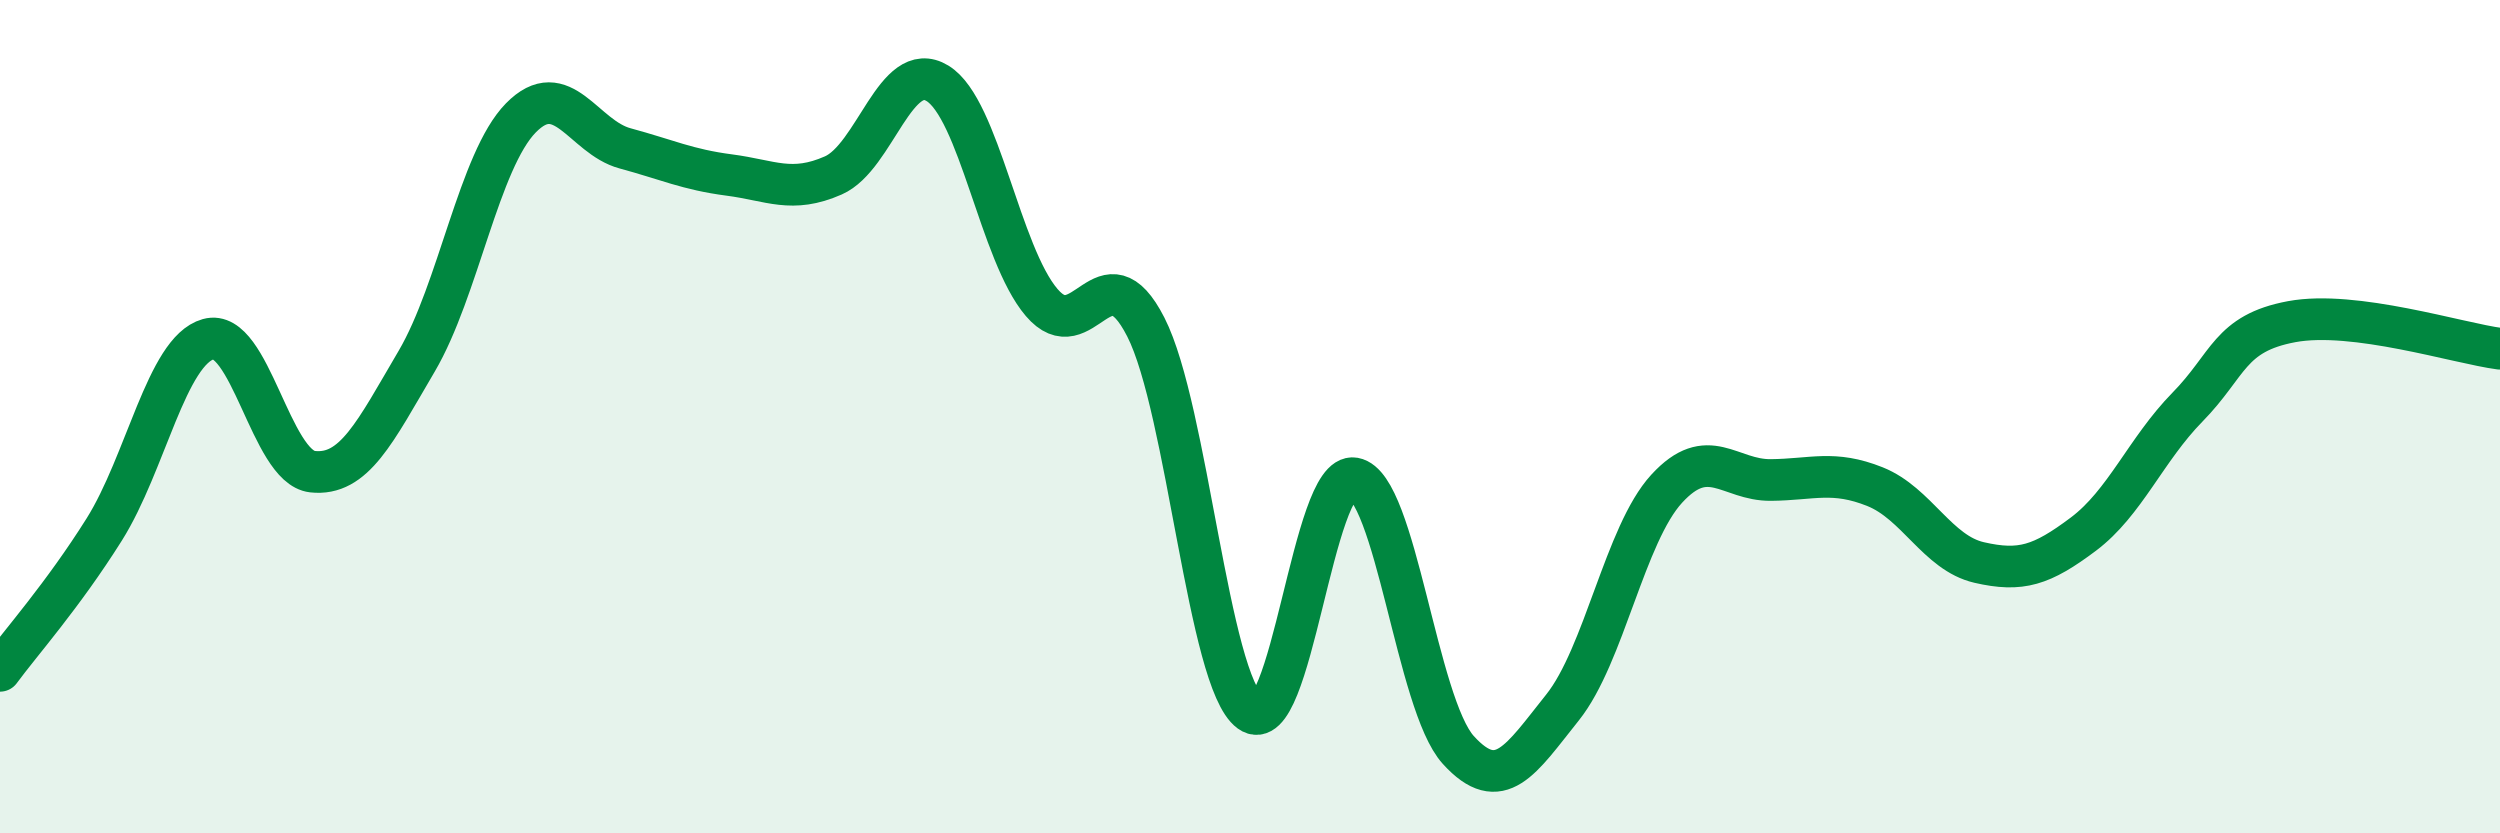
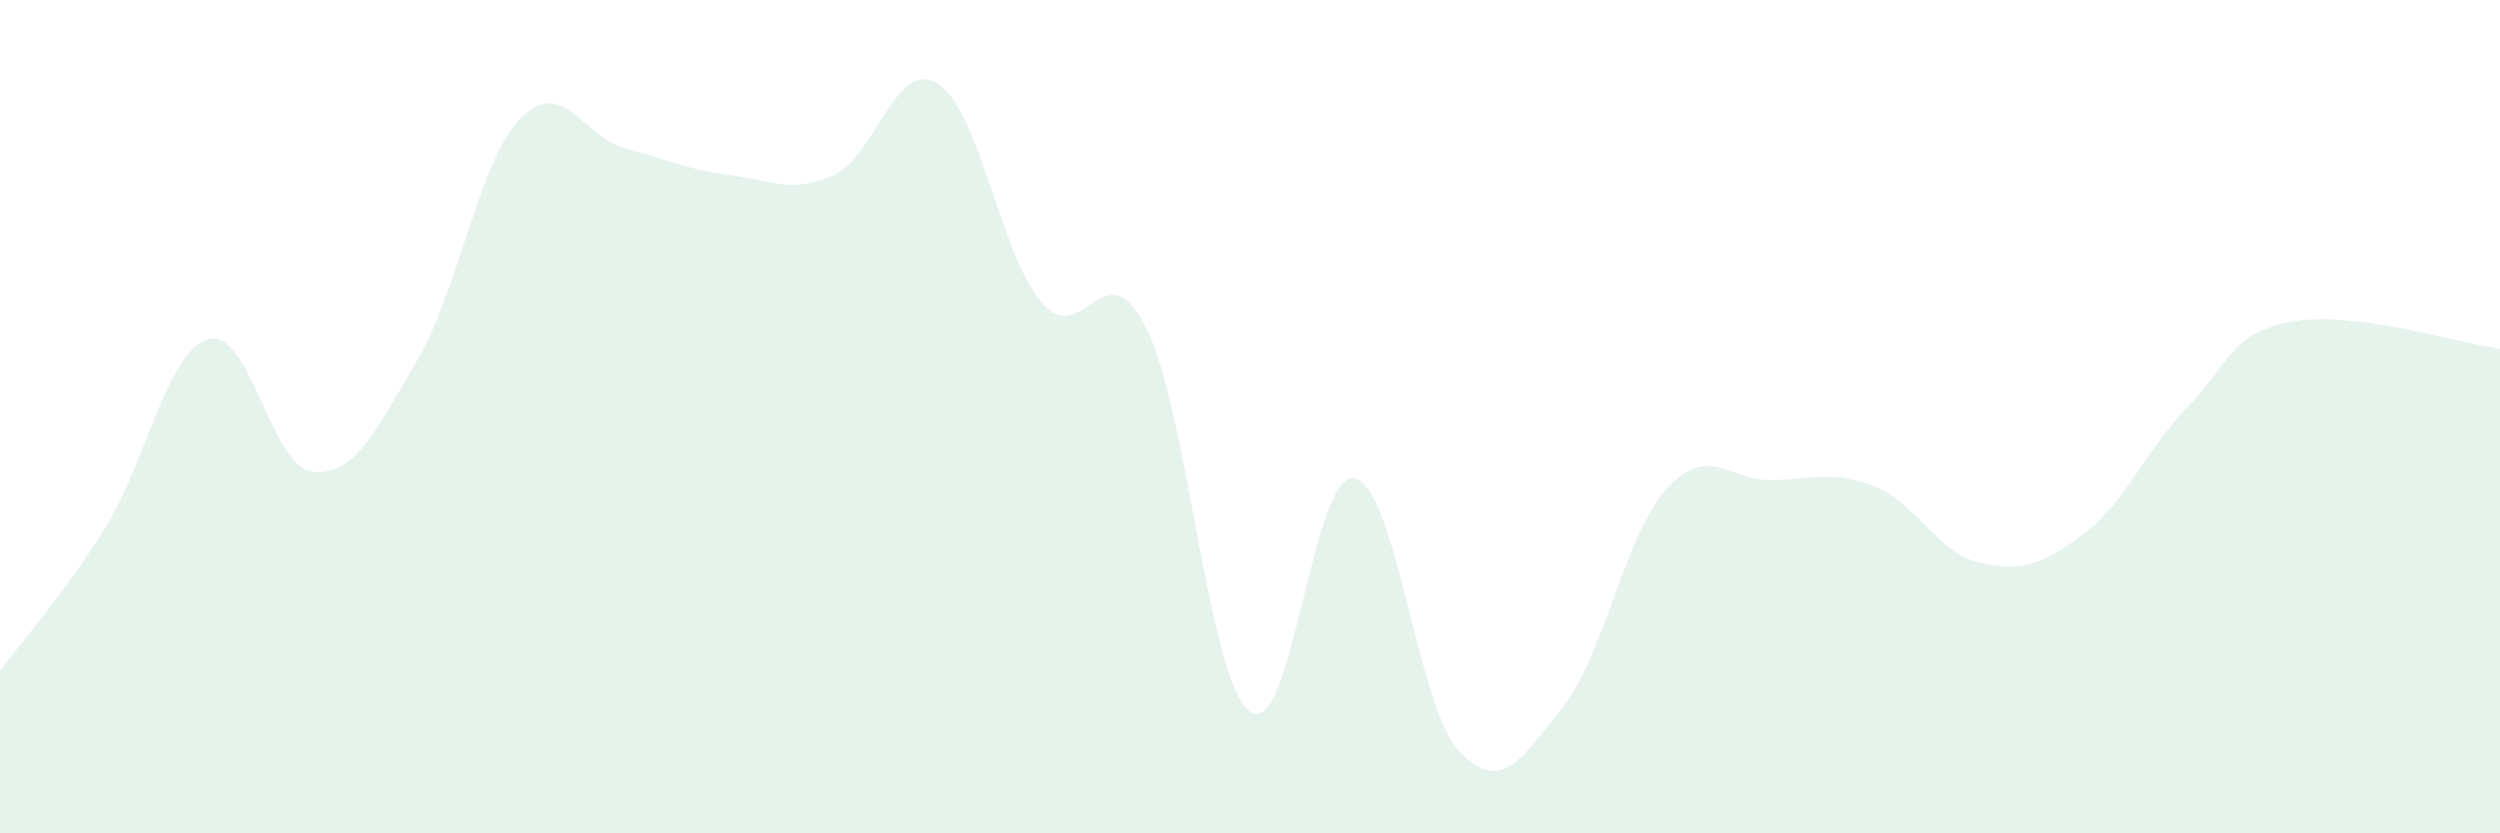
<svg xmlns="http://www.w3.org/2000/svg" width="60" height="20" viewBox="0 0 60 20">
  <path d="M 0,16.1 C 0.5,15.42 1.5,14.3 2.5,12.71 C 3.5,11.12 4,8.42 5,8.14 C 6,7.86 6.5,11.21 7.5,11.32 C 8.5,11.43 9,10.37 10,8.67 C 11,6.97 11.5,3.85 12.5,2.83 C 13.5,1.81 14,3.29 15,3.56 C 16,3.83 16.5,4.07 17.5,4.2 C 18.5,4.33 19,4.65 20,4.21 C 21,3.77 21.5,1.39 22.5,2 C 23.5,2.61 24,6.09 25,7.26 C 26,8.43 26.5,5.89 27.5,7.85 C 28.5,9.81 29,16.35 30,17.08 C 31,17.81 31.5,11.3 32.5,11.48 C 33.5,11.66 34,16.9 35,18 C 36,19.1 36.5,18.23 37.5,16.98 C 38.5,15.73 39,12.82 40,11.73 C 41,10.64 41.5,11.53 42.5,11.52 C 43.5,11.51 44,11.28 45,11.68 C 46,12.08 46.5,13.27 47.5,13.5 C 48.5,13.73 49,13.57 50,12.82 C 51,12.07 51.5,10.79 52.5,9.77 C 53.5,8.75 53.5,8 55,7.72 C 56.5,7.44 59,8.24 60,8.37L60 20L0 20Z" fill="#008740" opacity="0.1" stroke-linecap="round" stroke-linejoin="round" />
-   <path d="M 0,16.1 C 0.5,15.42 1.5,14.3 2.5,12.71 C 3.5,11.12 4,8.42 5,8.14 C 6,7.86 6.5,11.21 7.5,11.32 C 8.5,11.43 9,10.37 10,8.67 C 11,6.97 11.5,3.85 12.5,2.83 C 13.5,1.81 14,3.29 15,3.56 C 16,3.83 16.5,4.07 17.5,4.2 C 18.5,4.33 19,4.65 20,4.21 C 21,3.77 21.5,1.39 22.5,2 C 23.5,2.61 24,6.09 25,7.26 C 26,8.43 26.5,5.89 27.5,7.85 C 28.5,9.81 29,16.35 30,17.08 C 31,17.81 31.5,11.3 32.5,11.48 C 33.5,11.66 34,16.9 35,18 C 36,19.1 36.5,18.23 37.5,16.98 C 38.5,15.73 39,12.82 40,11.73 C 41,10.64 41.5,11.53 42.5,11.52 C 43.5,11.51 44,11.28 45,11.68 C 46,12.08 46.5,13.27 47.5,13.5 C 48.5,13.73 49,13.57 50,12.82 C 51,12.07 51.5,10.79 52.5,9.77 C 53.5,8.75 53.5,8 55,7.72 C 56.5,7.44 59,8.24 60,8.37" stroke="#008740" stroke-width="1" fill="none" stroke-linecap="round" stroke-linejoin="round" />
</svg>